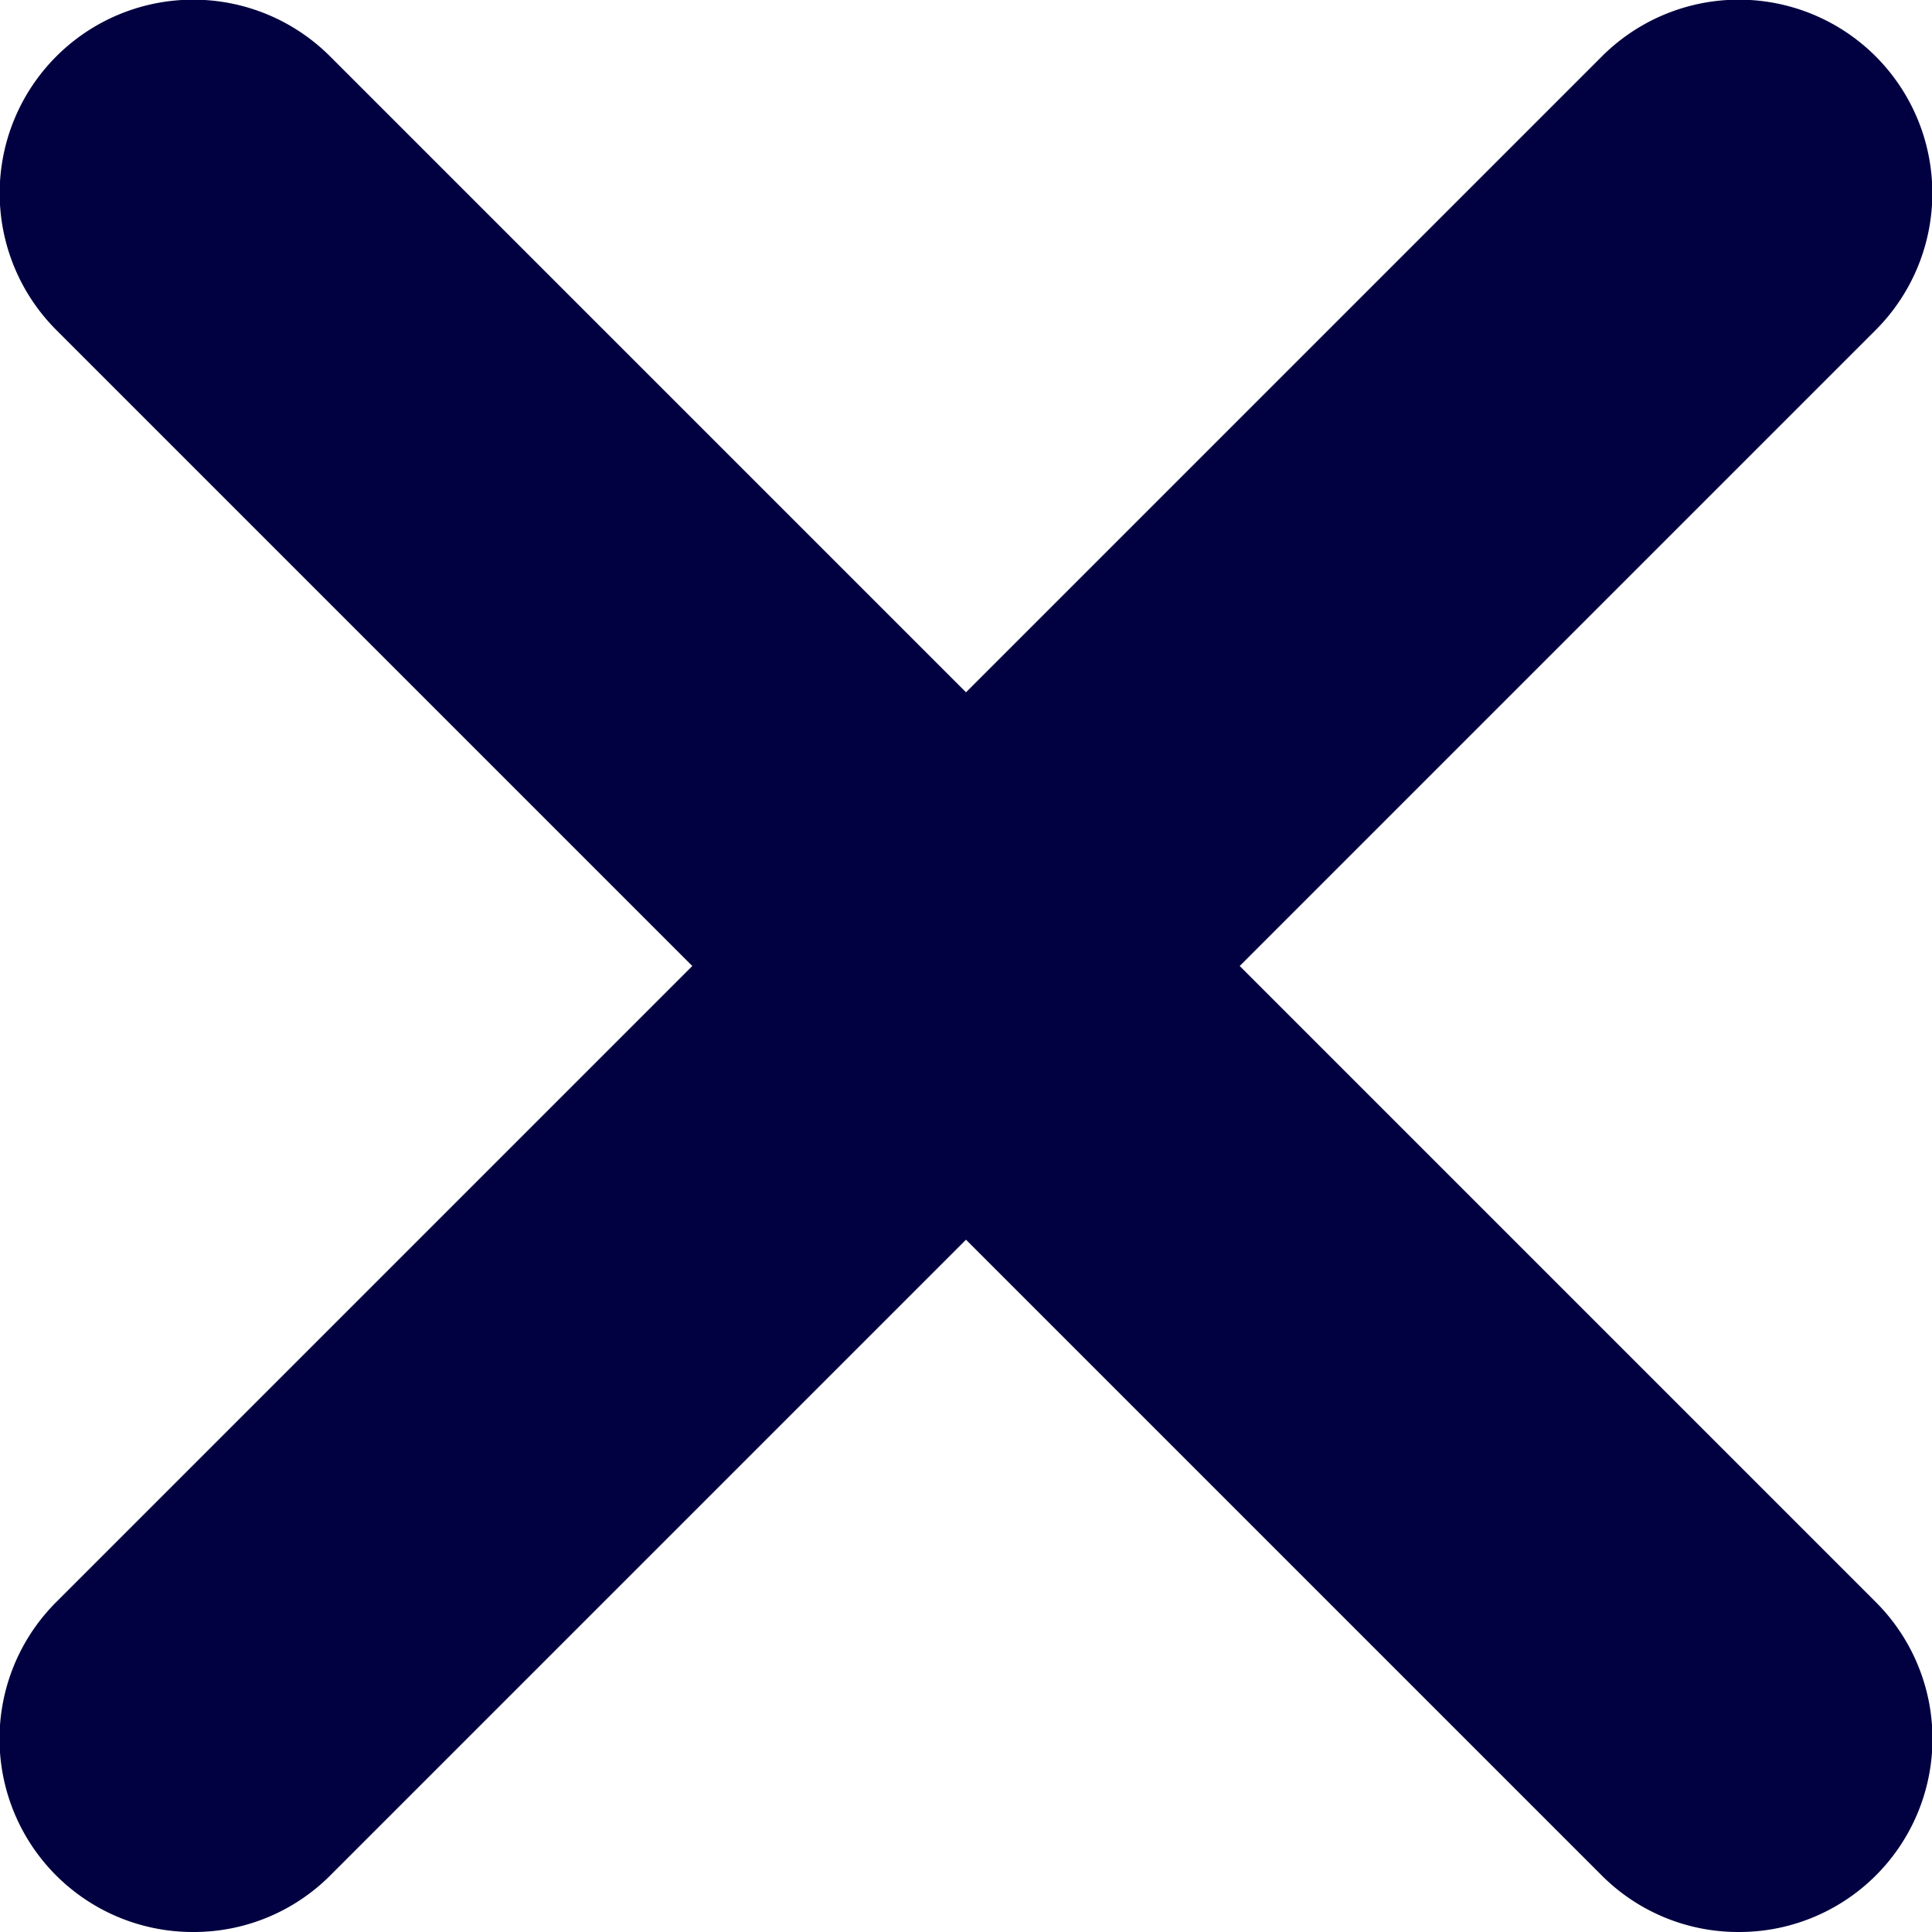
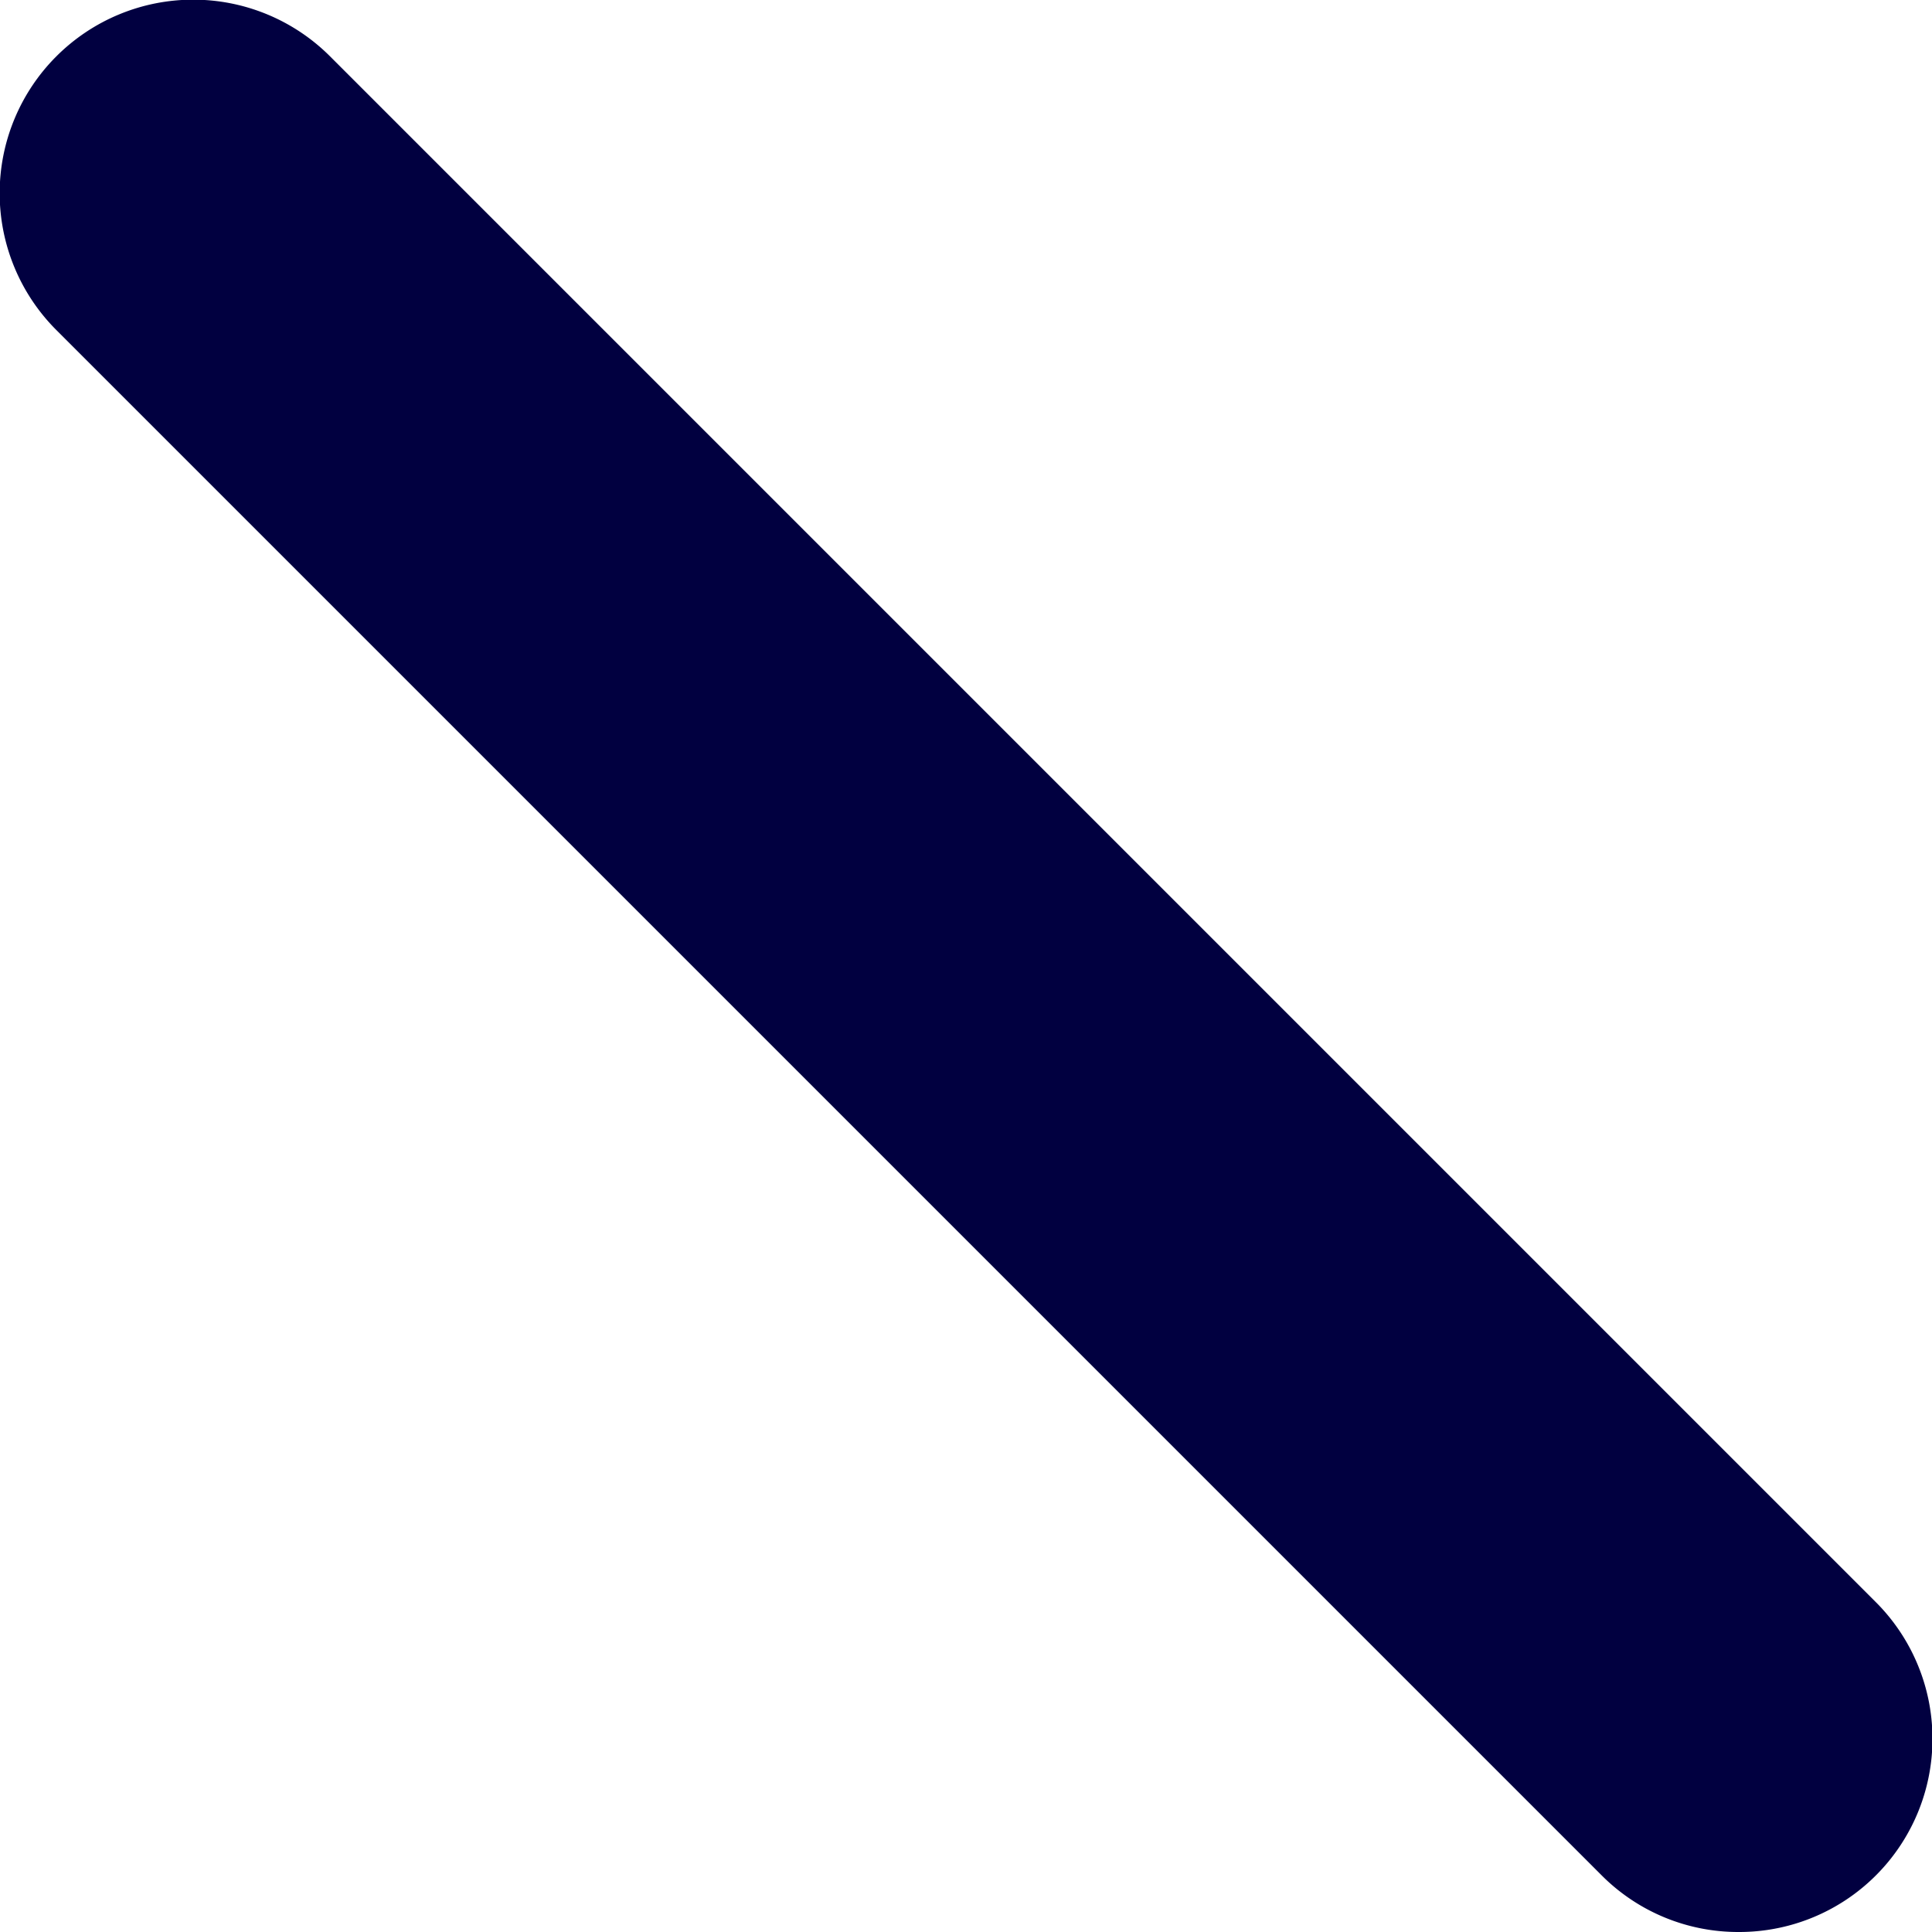
<svg xmlns="http://www.w3.org/2000/svg" width="24" height="24" viewBox="0 0 24 24">
  <g id="cross" transform="translate(-585.5 -1001.5)">
-     <path id="Line_81" data-name="Line 81" d="M.9,22.5A2.4,2.4,0,0,1-.8,18.4L18.4-.8A2.4,2.4,0,0,1,21.8,2.6L2.6,21.8A2.393,2.393,0,0,1,.9,22.5Z" transform="translate(587 1003)" fill="#010040" />
-     <path id="Line_82" data-name="Line 82" d="M20.1,22.5a2.393,2.393,0,0,1-1.7-.7L-.8,2.6A2.4,2.4,0,0,1,2.6-.8L21.8,18.4a2.4,2.4,0,0,1-1.7,4.1Z" transform="translate(587 1003)" fill="#010040" />
+     <path id="Line_82" data-name="Line 82" d="M20.1,22.5a2.393,2.393,0,0,1-1.7-.7L-.8,2.6A2.4,2.4,0,0,1,2.6-.8L21.8,18.4a2.4,2.4,0,0,1-1.7,4.1" transform="translate(587 1003)" fill="#010040" />
  </g>
</svg>